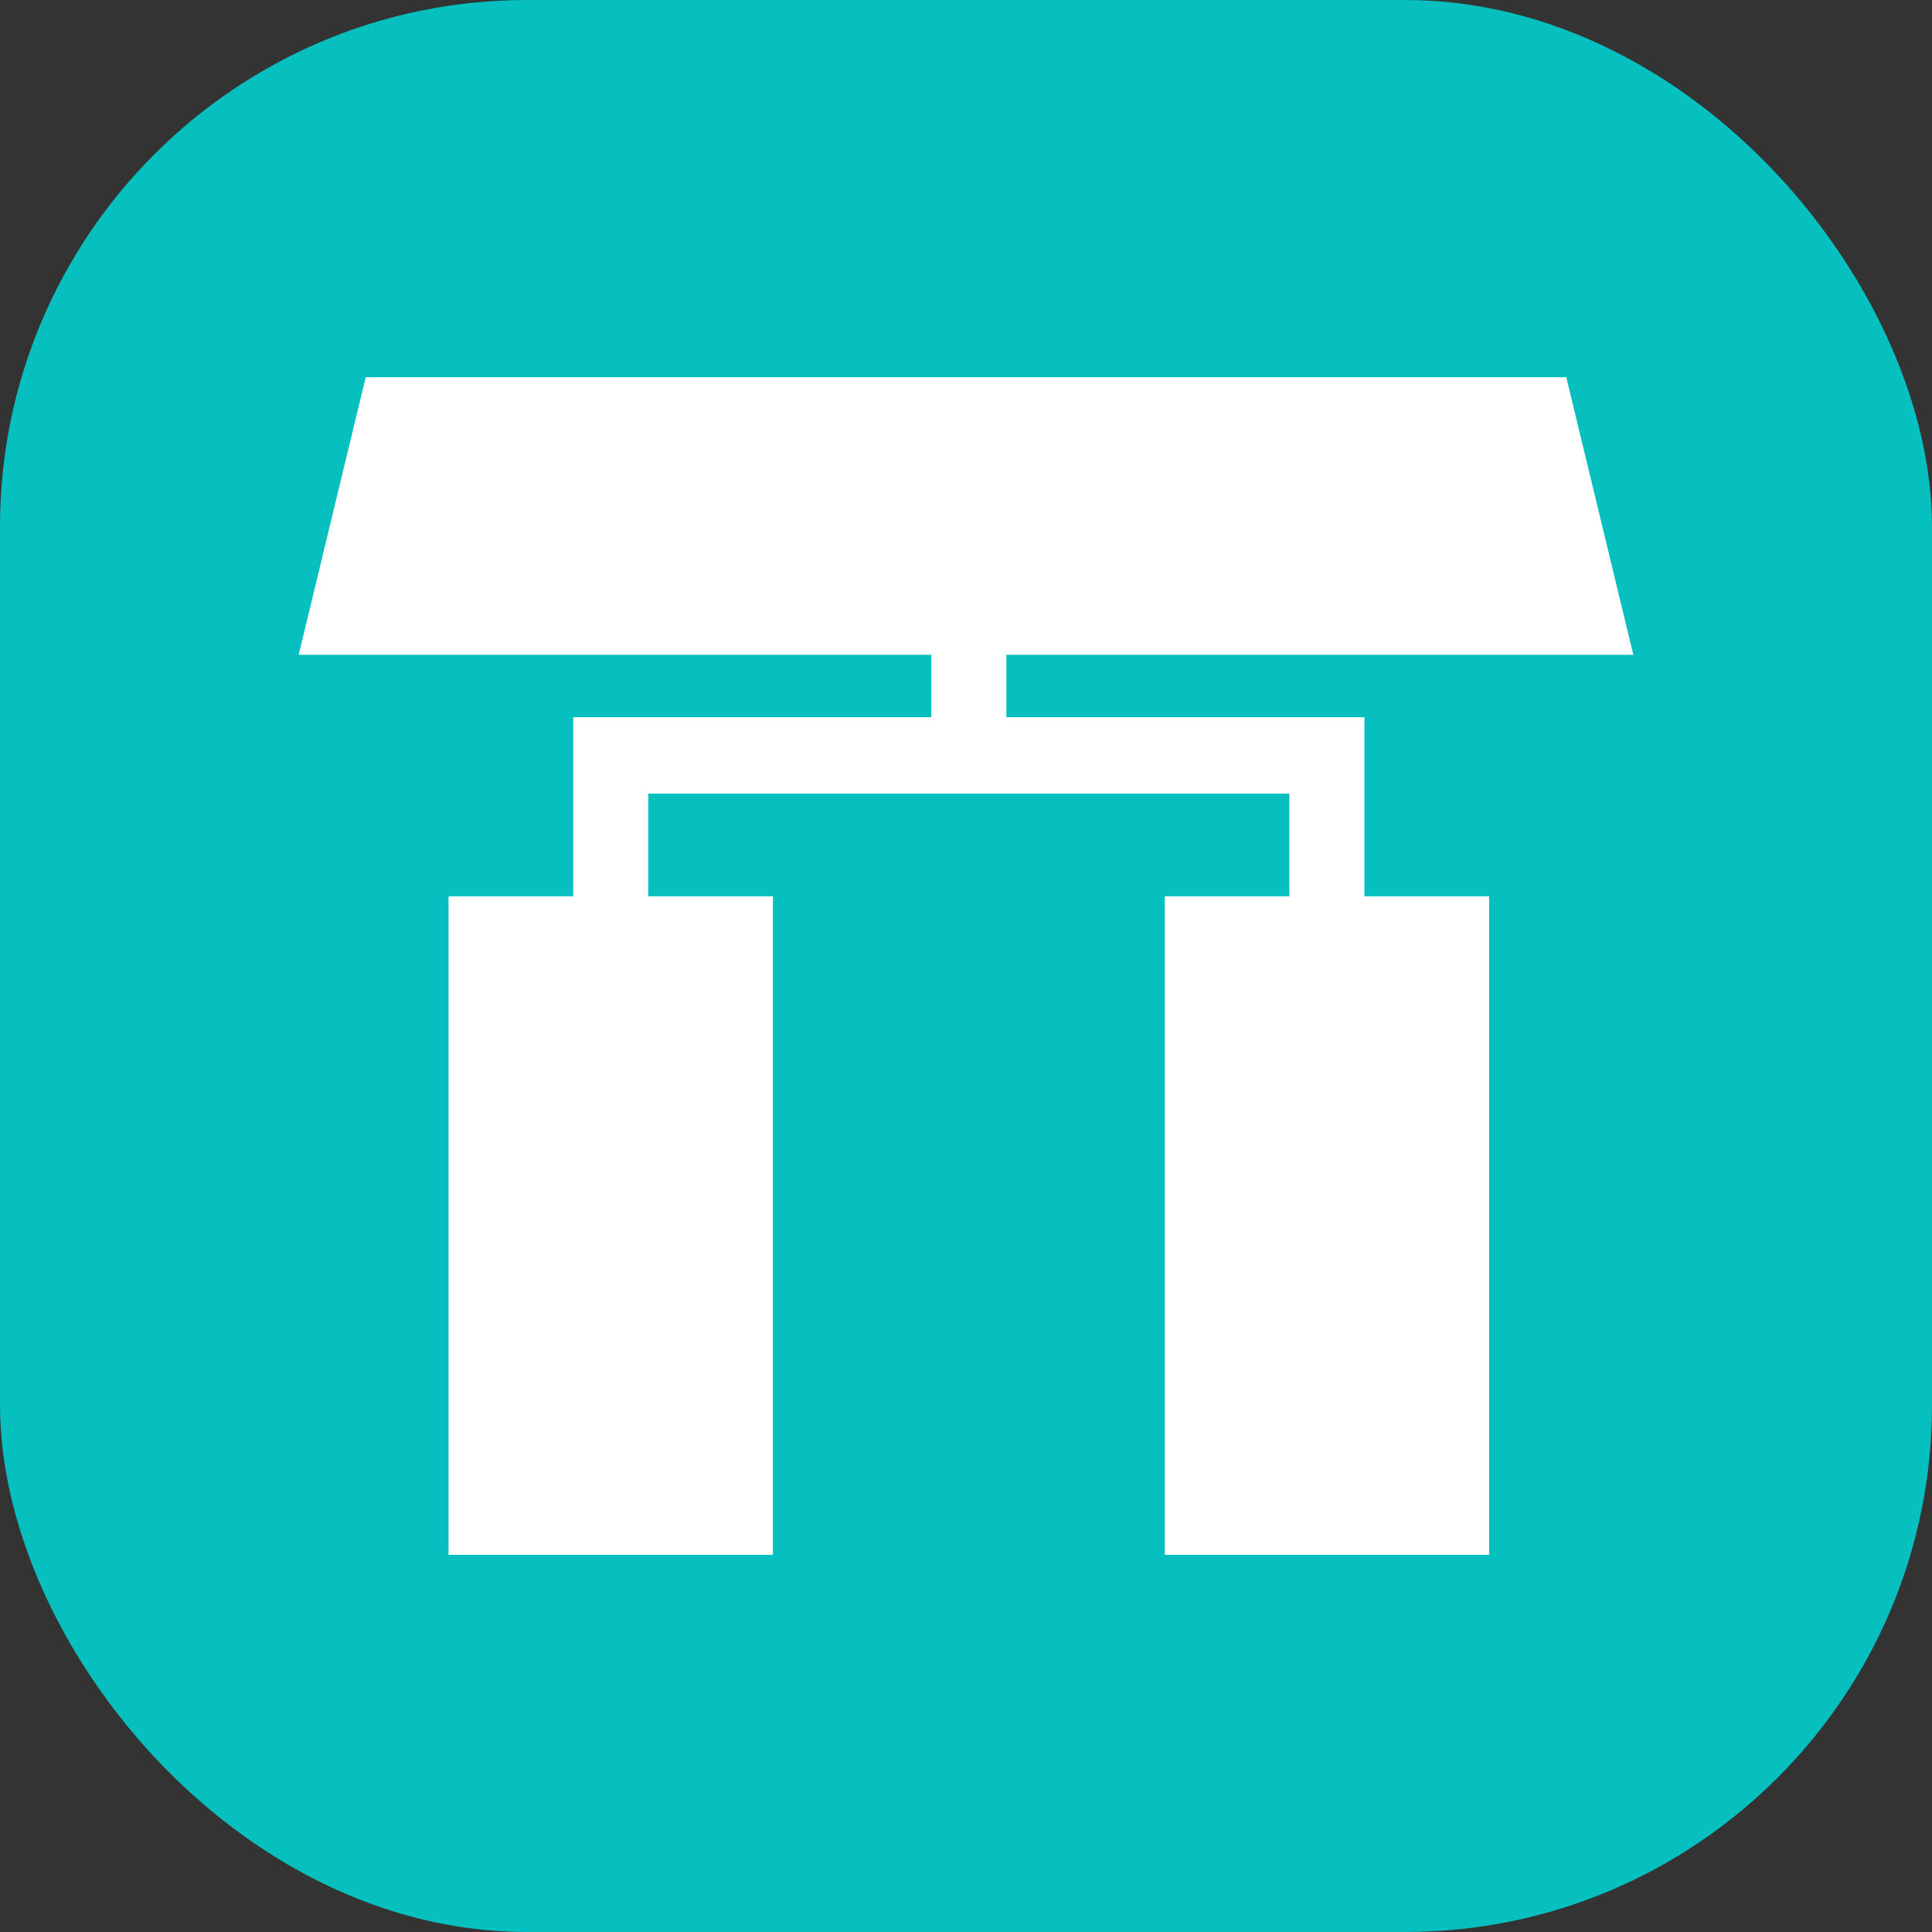
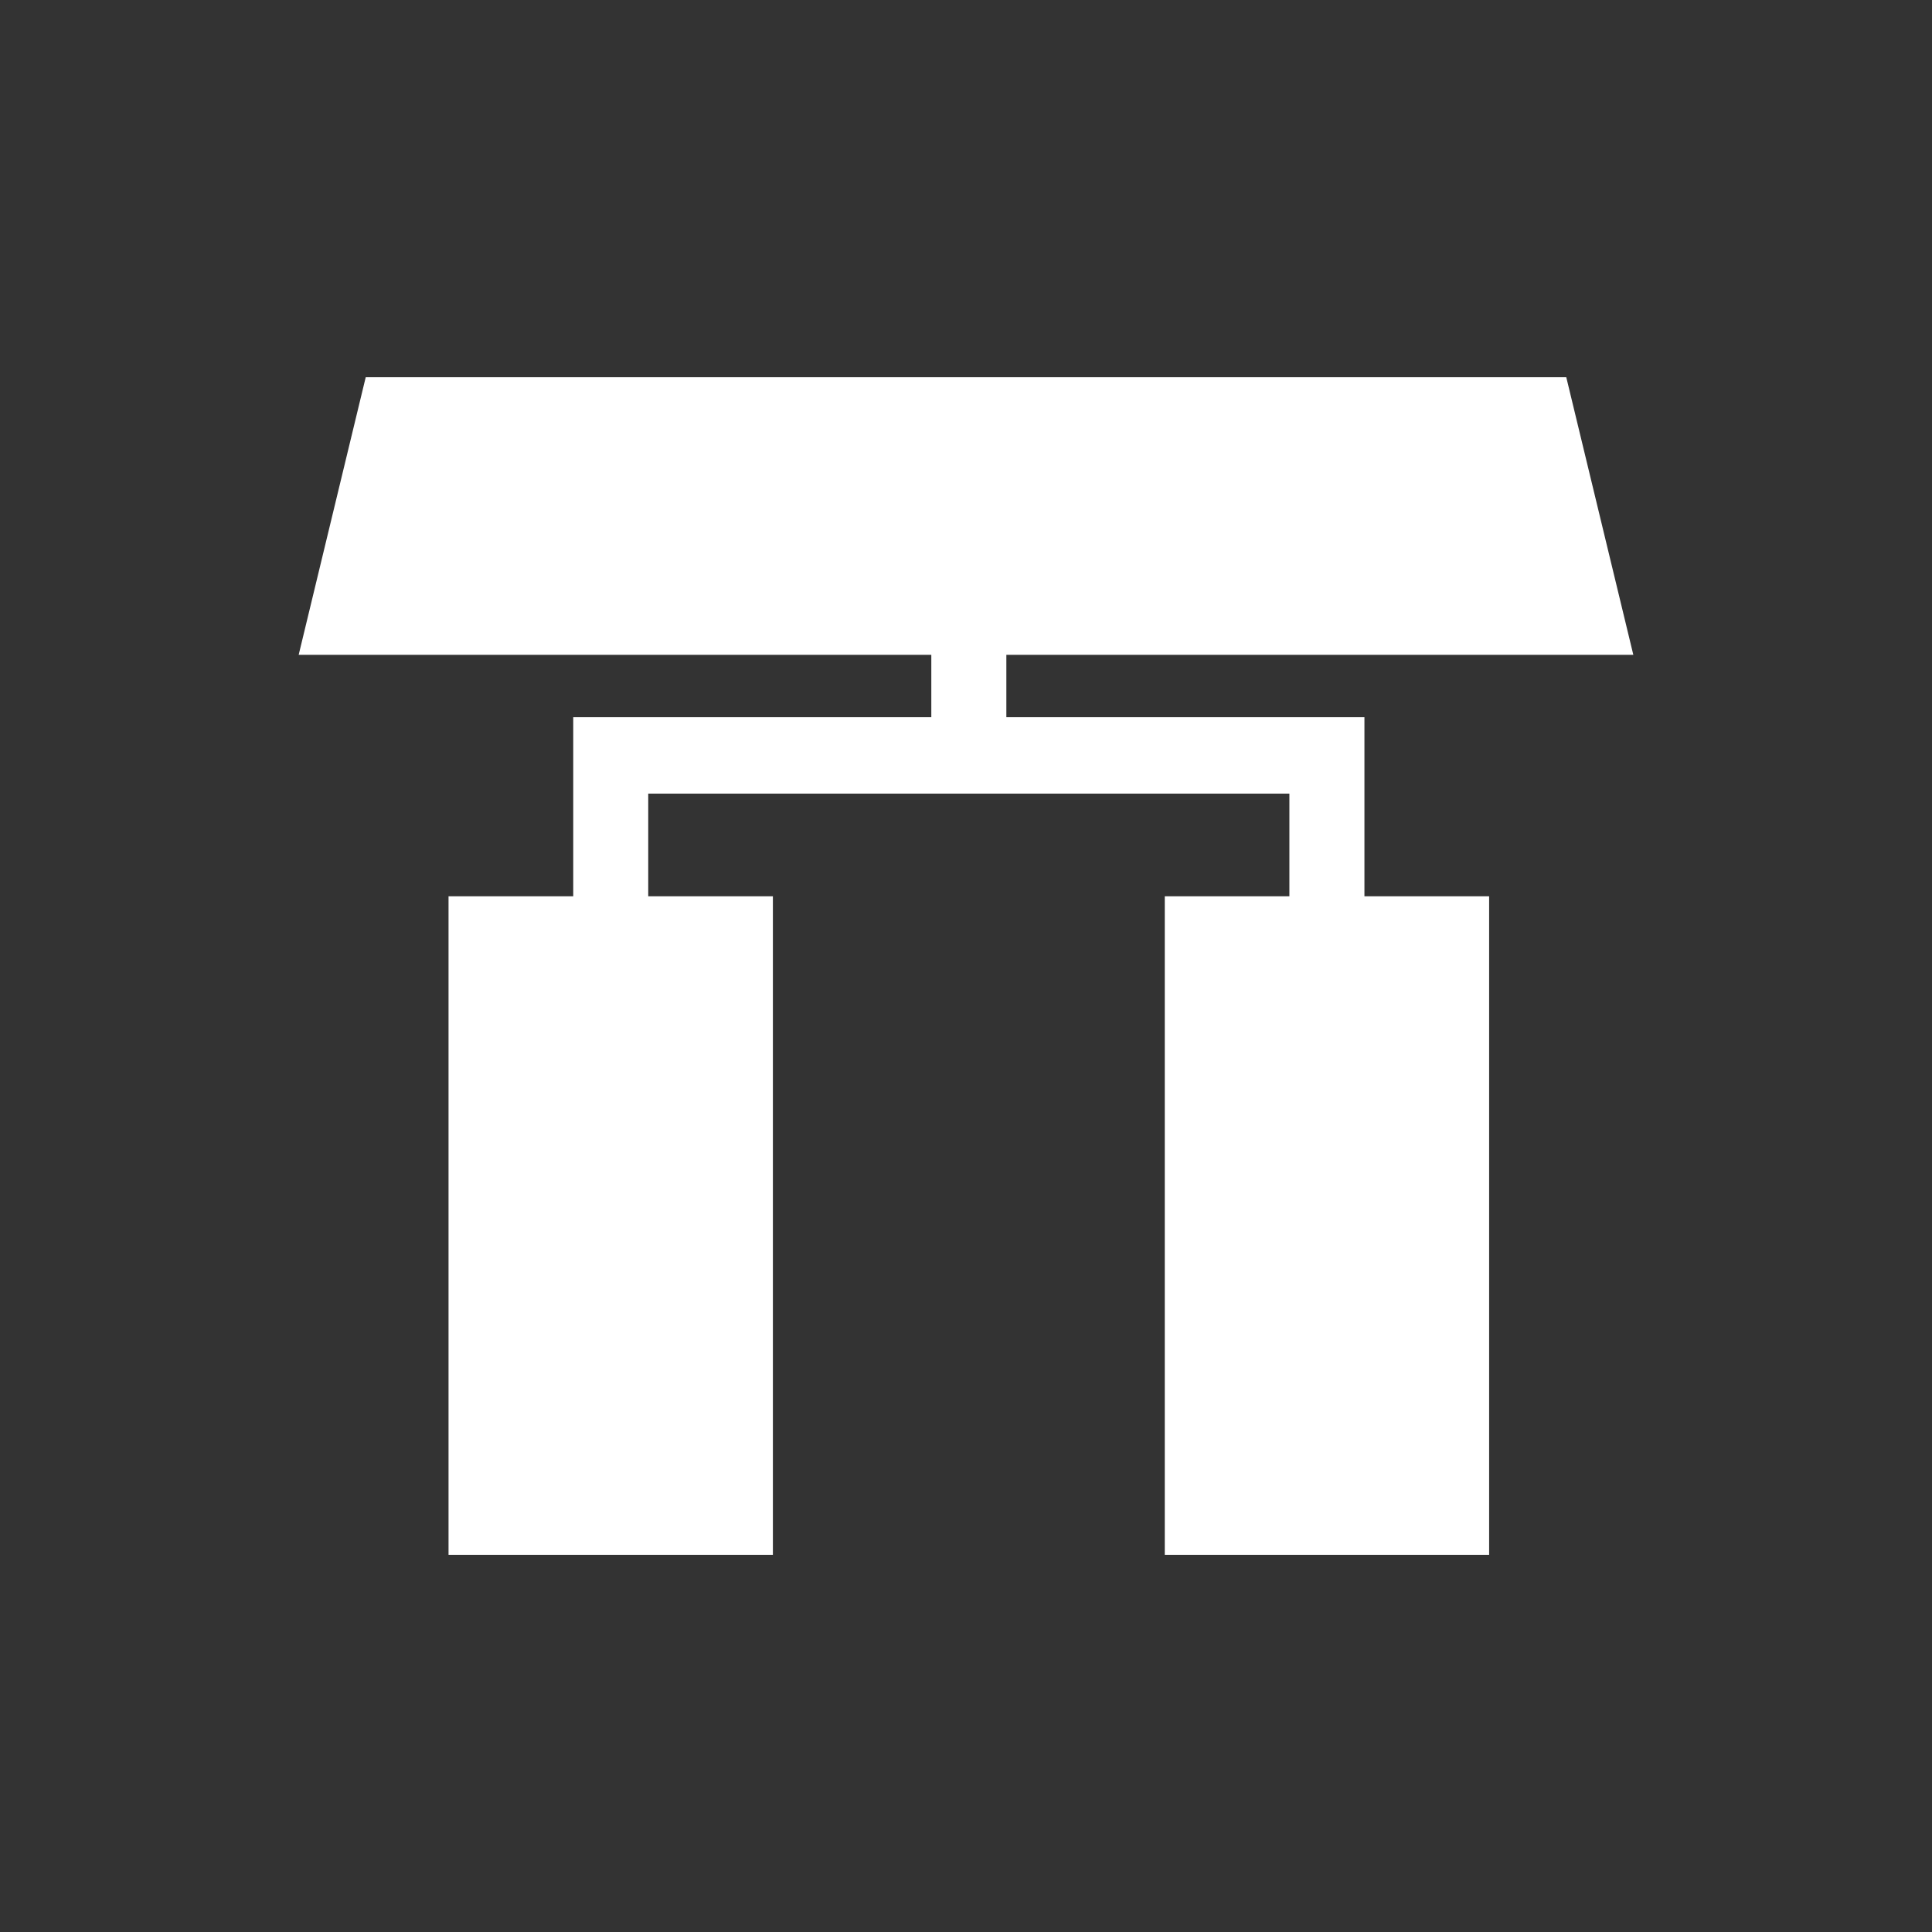
<svg xmlns="http://www.w3.org/2000/svg" width="44" height="44" viewBox="0 0 44 44" fill="none">
  <rect x="0" y="0" width="44" height="44" fill="#333333" stroke="none" />
-   <rect width="44" height="44" rx="12" fill="#06BFBF" />
  <g clip-path="url(#clip0_6063_21721)">
    <path d="M35.319 9.038L36.63 14.466H22.472V16.781H30.627V20.86H33.467V34.963H26.974V20.86H29.812V17.627H14.316V20.86H17.155V34.963H10.662V20.86H13.502V16.781H21.657V14.466H7.37L8.681 9.038H35.319Z" fill="white" stroke="white" stroke-width="0.894" />
  </g>
  <defs>
    <clipPath id="clip0_6063_21721">
      <rect width="30.395" height="26.819" fill="white" transform="translate(6.803 8.591)" />
    </clipPath>
  </defs>
</svg>